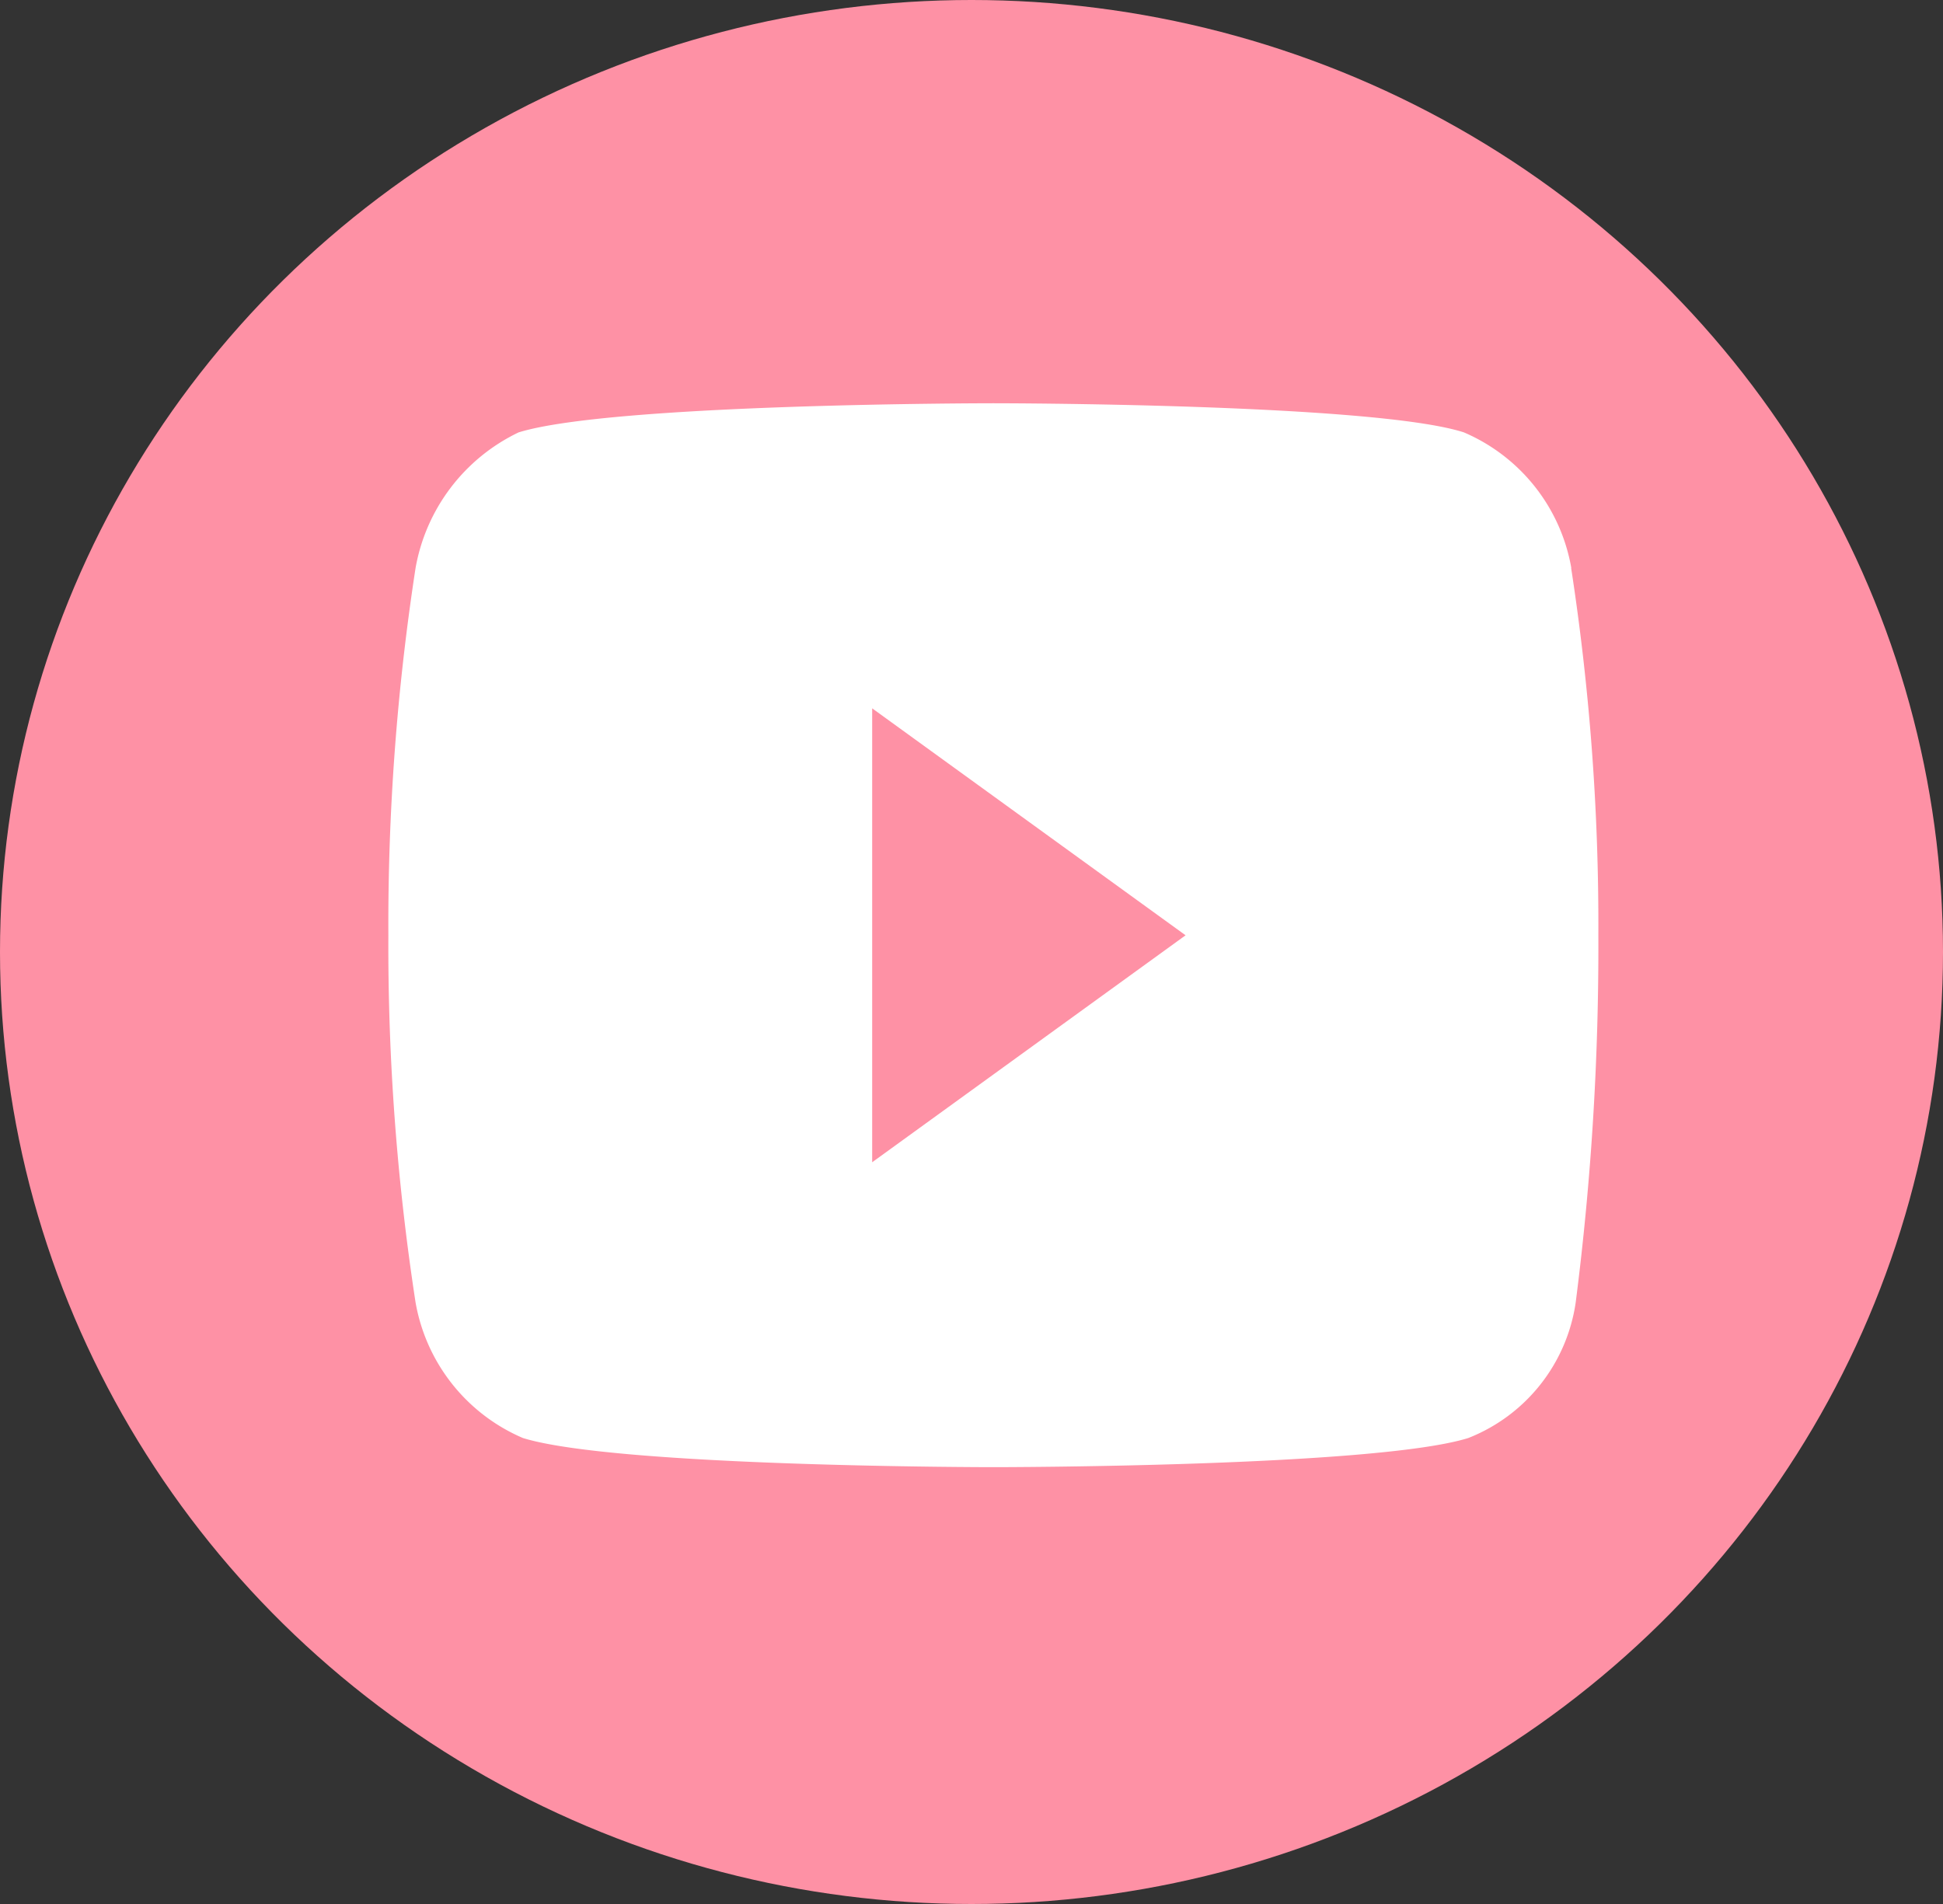
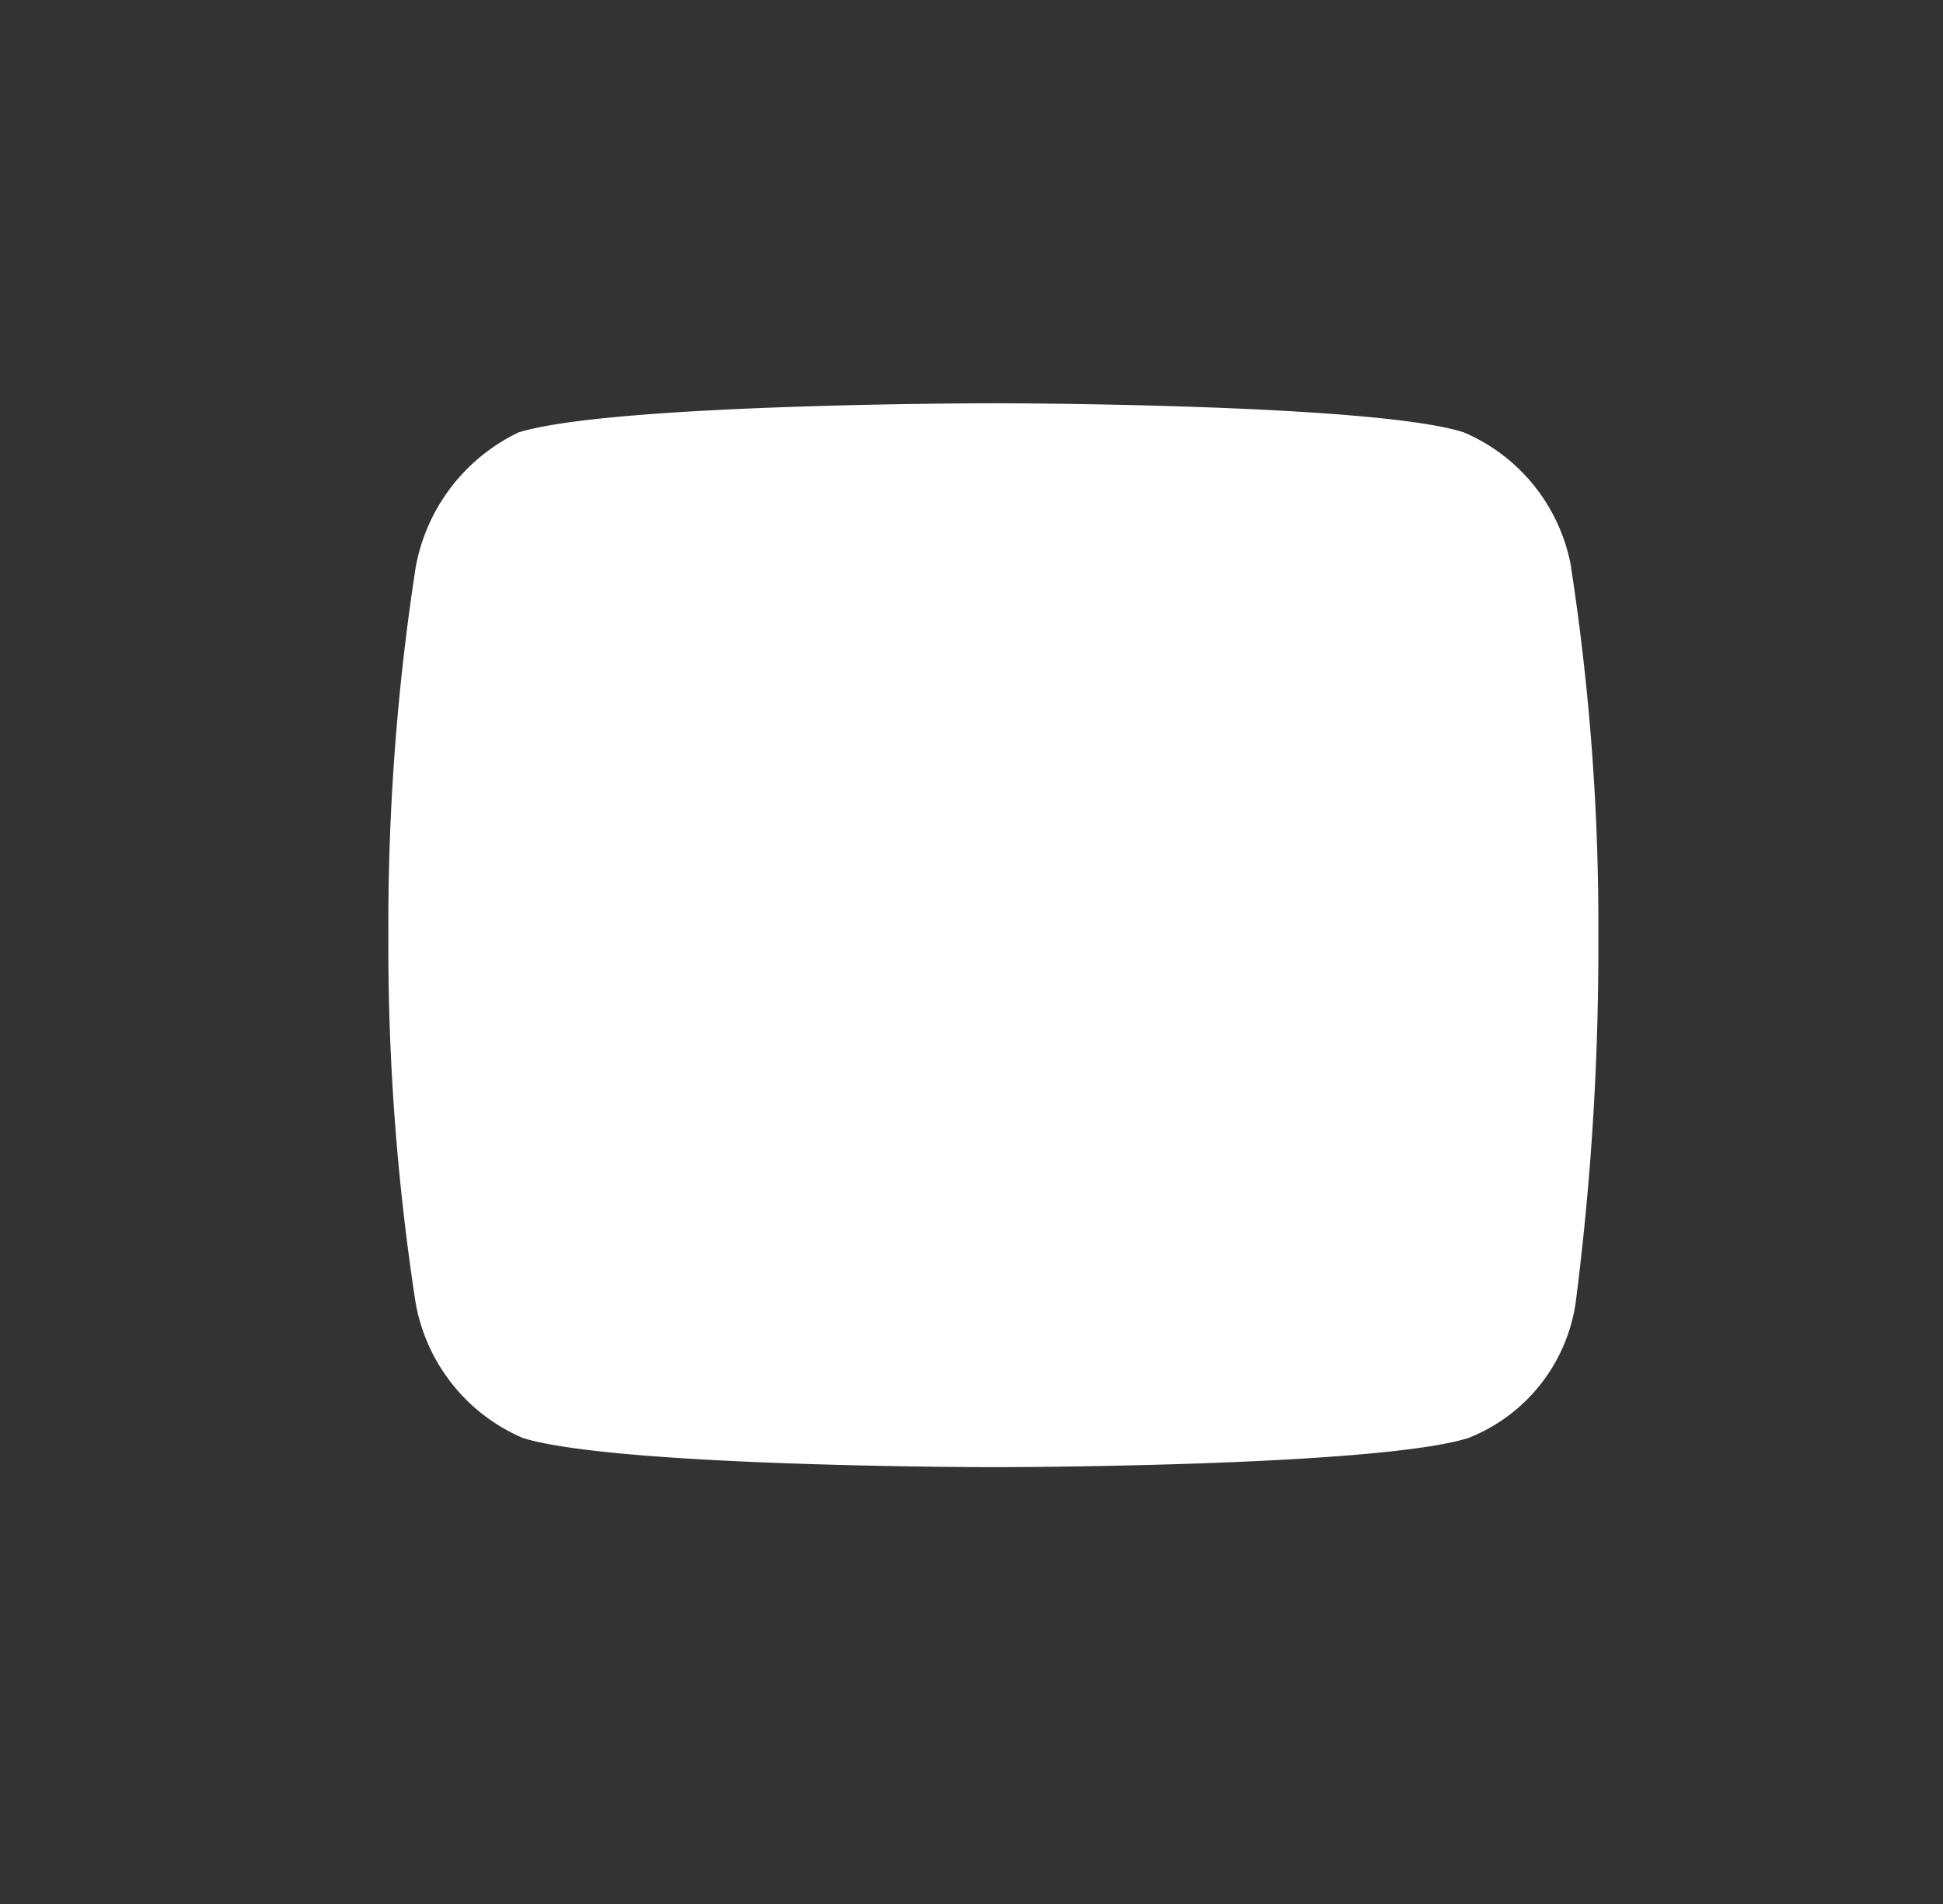
<svg xmlns="http://www.w3.org/2000/svg" width="50" height="49" viewBox="0 0 50 49">
  <rect x="0" y="0" width="50" height="49" fill="#333333" stroke="none" />
  <g id="icon_yt" transform="translate(0.598)">
-     <ellipse id="楕円形_5" data-name="楕円形 5" cx="25" cy="24.5" rx="25" ry="24.5" transform="translate(-0.598 0)" fill="#fe91a5" />
-     <path id="パス_12" data-name="パス 12" d="M35.457,9.759A4.668,4.668,0,0,0,32.694,6.27c-2.312-.75-12.107-.75-12.107-.75s-9.814,0-12.22.75A4.794,4.794,0,0,0,5.716,9.759a60.364,60.364,0,0,0-.7,9.451,60.364,60.364,0,0,0,.7,9.451A4.668,4.668,0,0,0,8.479,32.15c2.425.75,12.107.75,12.107.75s9.814,0,12.22-.75a4.432,4.432,0,0,0,2.764-3.488,71.869,71.869,0,0,0,.583-9.451,60.364,60.364,0,0,0-.7-9.451ZM17.466,25.071v-11.7l8.065,5.841-8.065,5.841Z" transform="translate(4.38 4.858)" fill="#fff" />
+     <path id="パス_12" data-name="パス 12" d="M35.457,9.759A4.668,4.668,0,0,0,32.694,6.27c-2.312-.75-12.107-.75-12.107-.75s-9.814,0-12.22.75A4.794,4.794,0,0,0,5.716,9.759a60.364,60.364,0,0,0-.7,9.451,60.364,60.364,0,0,0,.7,9.451A4.668,4.668,0,0,0,8.479,32.15c2.425.75,12.107.75,12.107.75s9.814,0,12.22-.75a4.432,4.432,0,0,0,2.764-3.488,71.869,71.869,0,0,0,.583-9.451,60.364,60.364,0,0,0-.7-9.451ZM17.466,25.071v-11.7Z" transform="translate(4.38 4.858)" fill="#fff" />
  </g>
</svg>